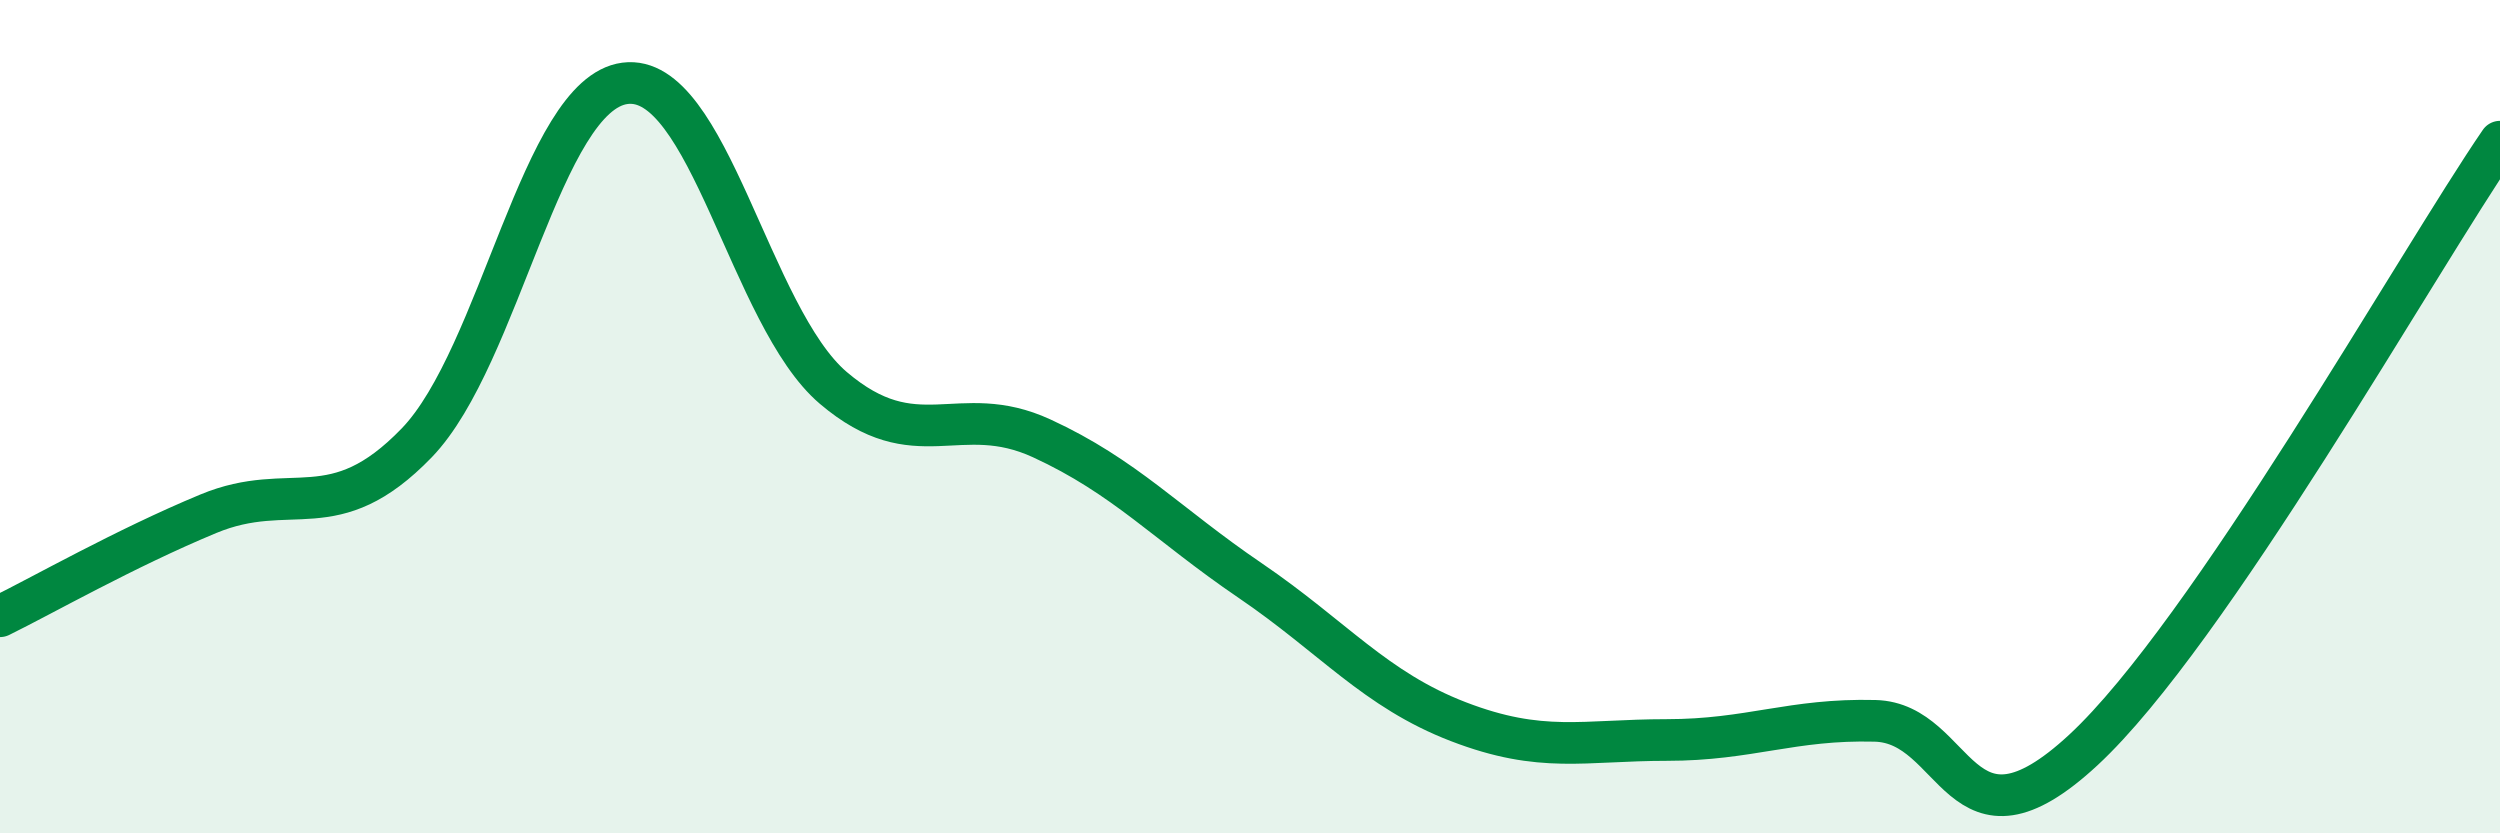
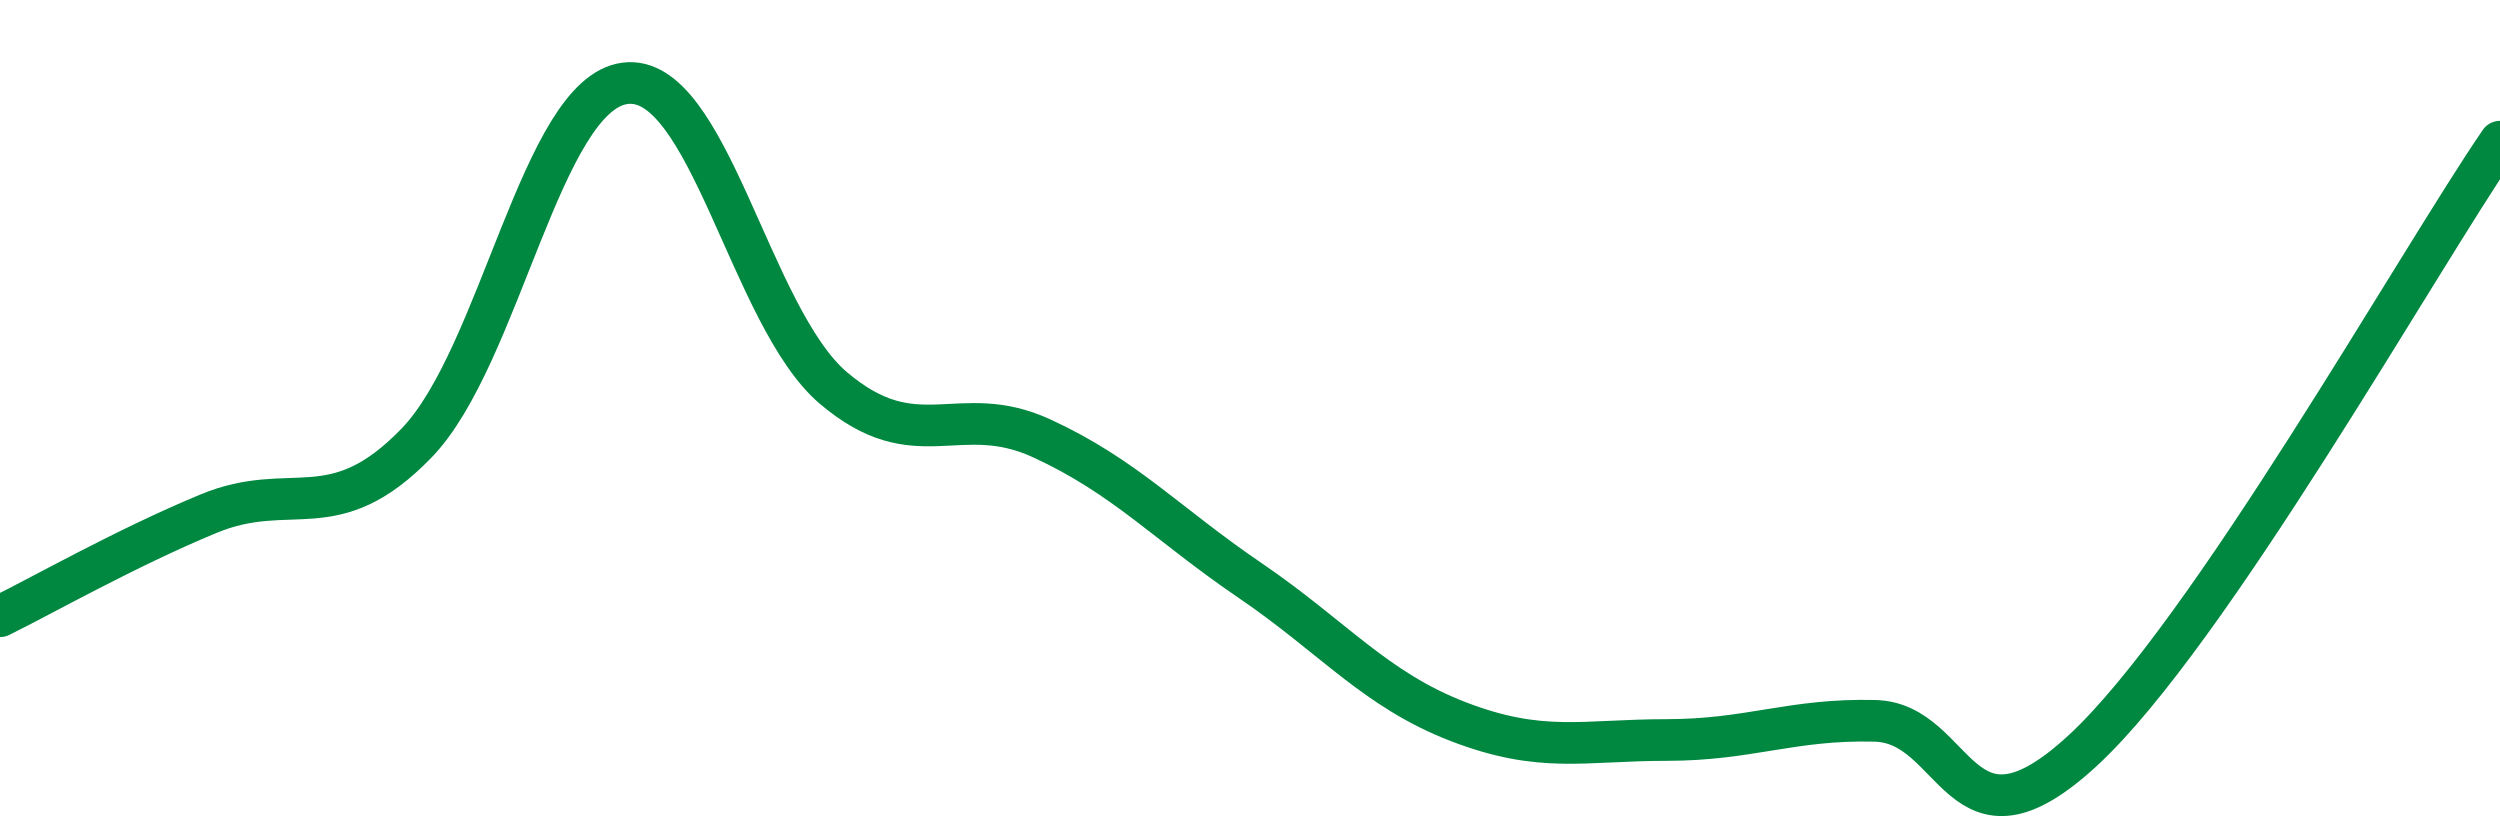
<svg xmlns="http://www.w3.org/2000/svg" width="60" height="20" viewBox="0 0 60 20">
-   <path d="M 0,14.79 C 1,14.3 3,13.16 5,12.33 C 7,11.5 8,12.7 10,10.63 C 12,8.56 13,2.26 15,2 C 17,1.74 18,7.61 20,9.31 C 22,11.01 23,9.6 25,10.52 C 27,11.44 28,12.57 30,13.93 C 32,15.29 33,16.55 35,17.32 C 37,18.09 38,17.76 40,17.76 C 42,17.76 43,17.25 45,17.3 C 47,17.35 47,20.78 50,18 C 53,15.22 58,6.32 60,3.4L60 20L0 20Z" fill="#008740" opacity="0.1" stroke-linecap="round" stroke-linejoin="round" />
  <path d="M 0,14.79 C 1,14.3 3,13.16 5,12.33 C 7,11.5 8,12.7 10,10.63 C 12,8.56 13,2.26 15,2 C 17,1.74 18,7.61 20,9.31 C 22,11.01 23,9.6 25,10.52 C 27,11.44 28,12.57 30,13.93 C 32,15.29 33,16.55 35,17.32 C 37,18.09 38,17.76 40,17.76 C 42,17.76 43,17.25 45,17.3 C 47,17.35 47,20.78 50,18 C 53,15.22 58,6.32 60,3.4" stroke="#008740" stroke-width="1" fill="none" stroke-linecap="round" stroke-linejoin="round" />
</svg>